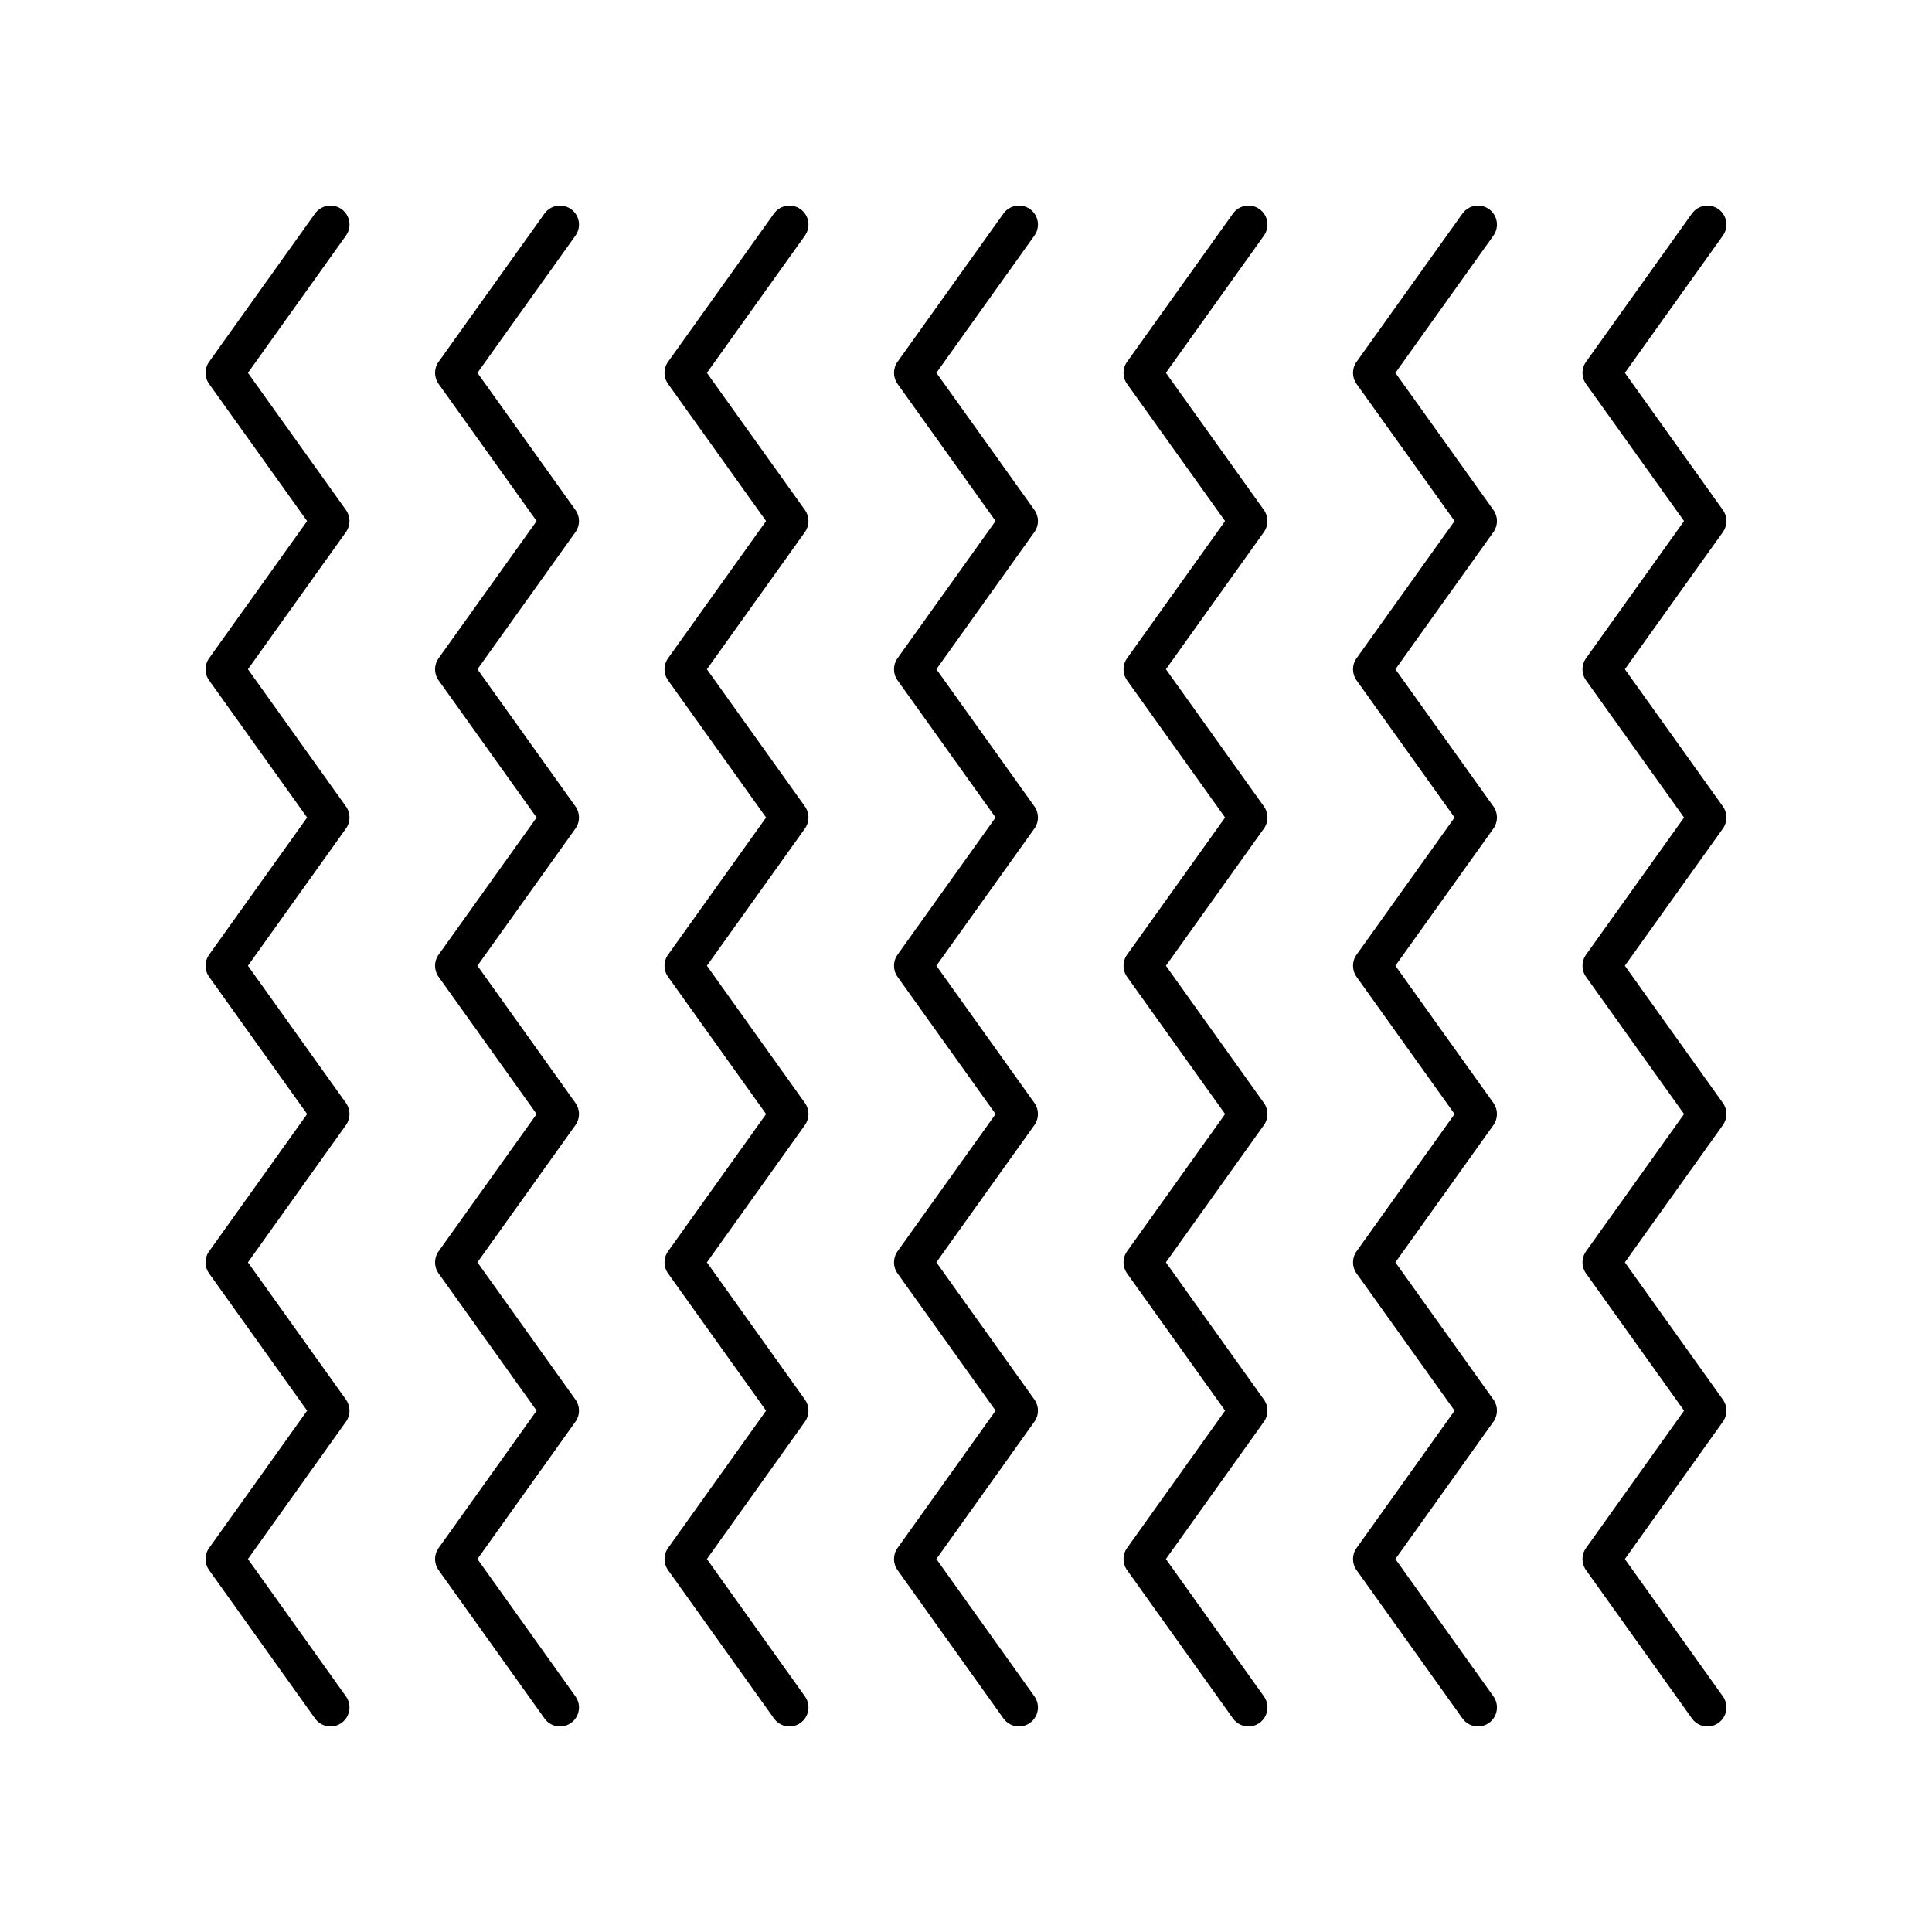
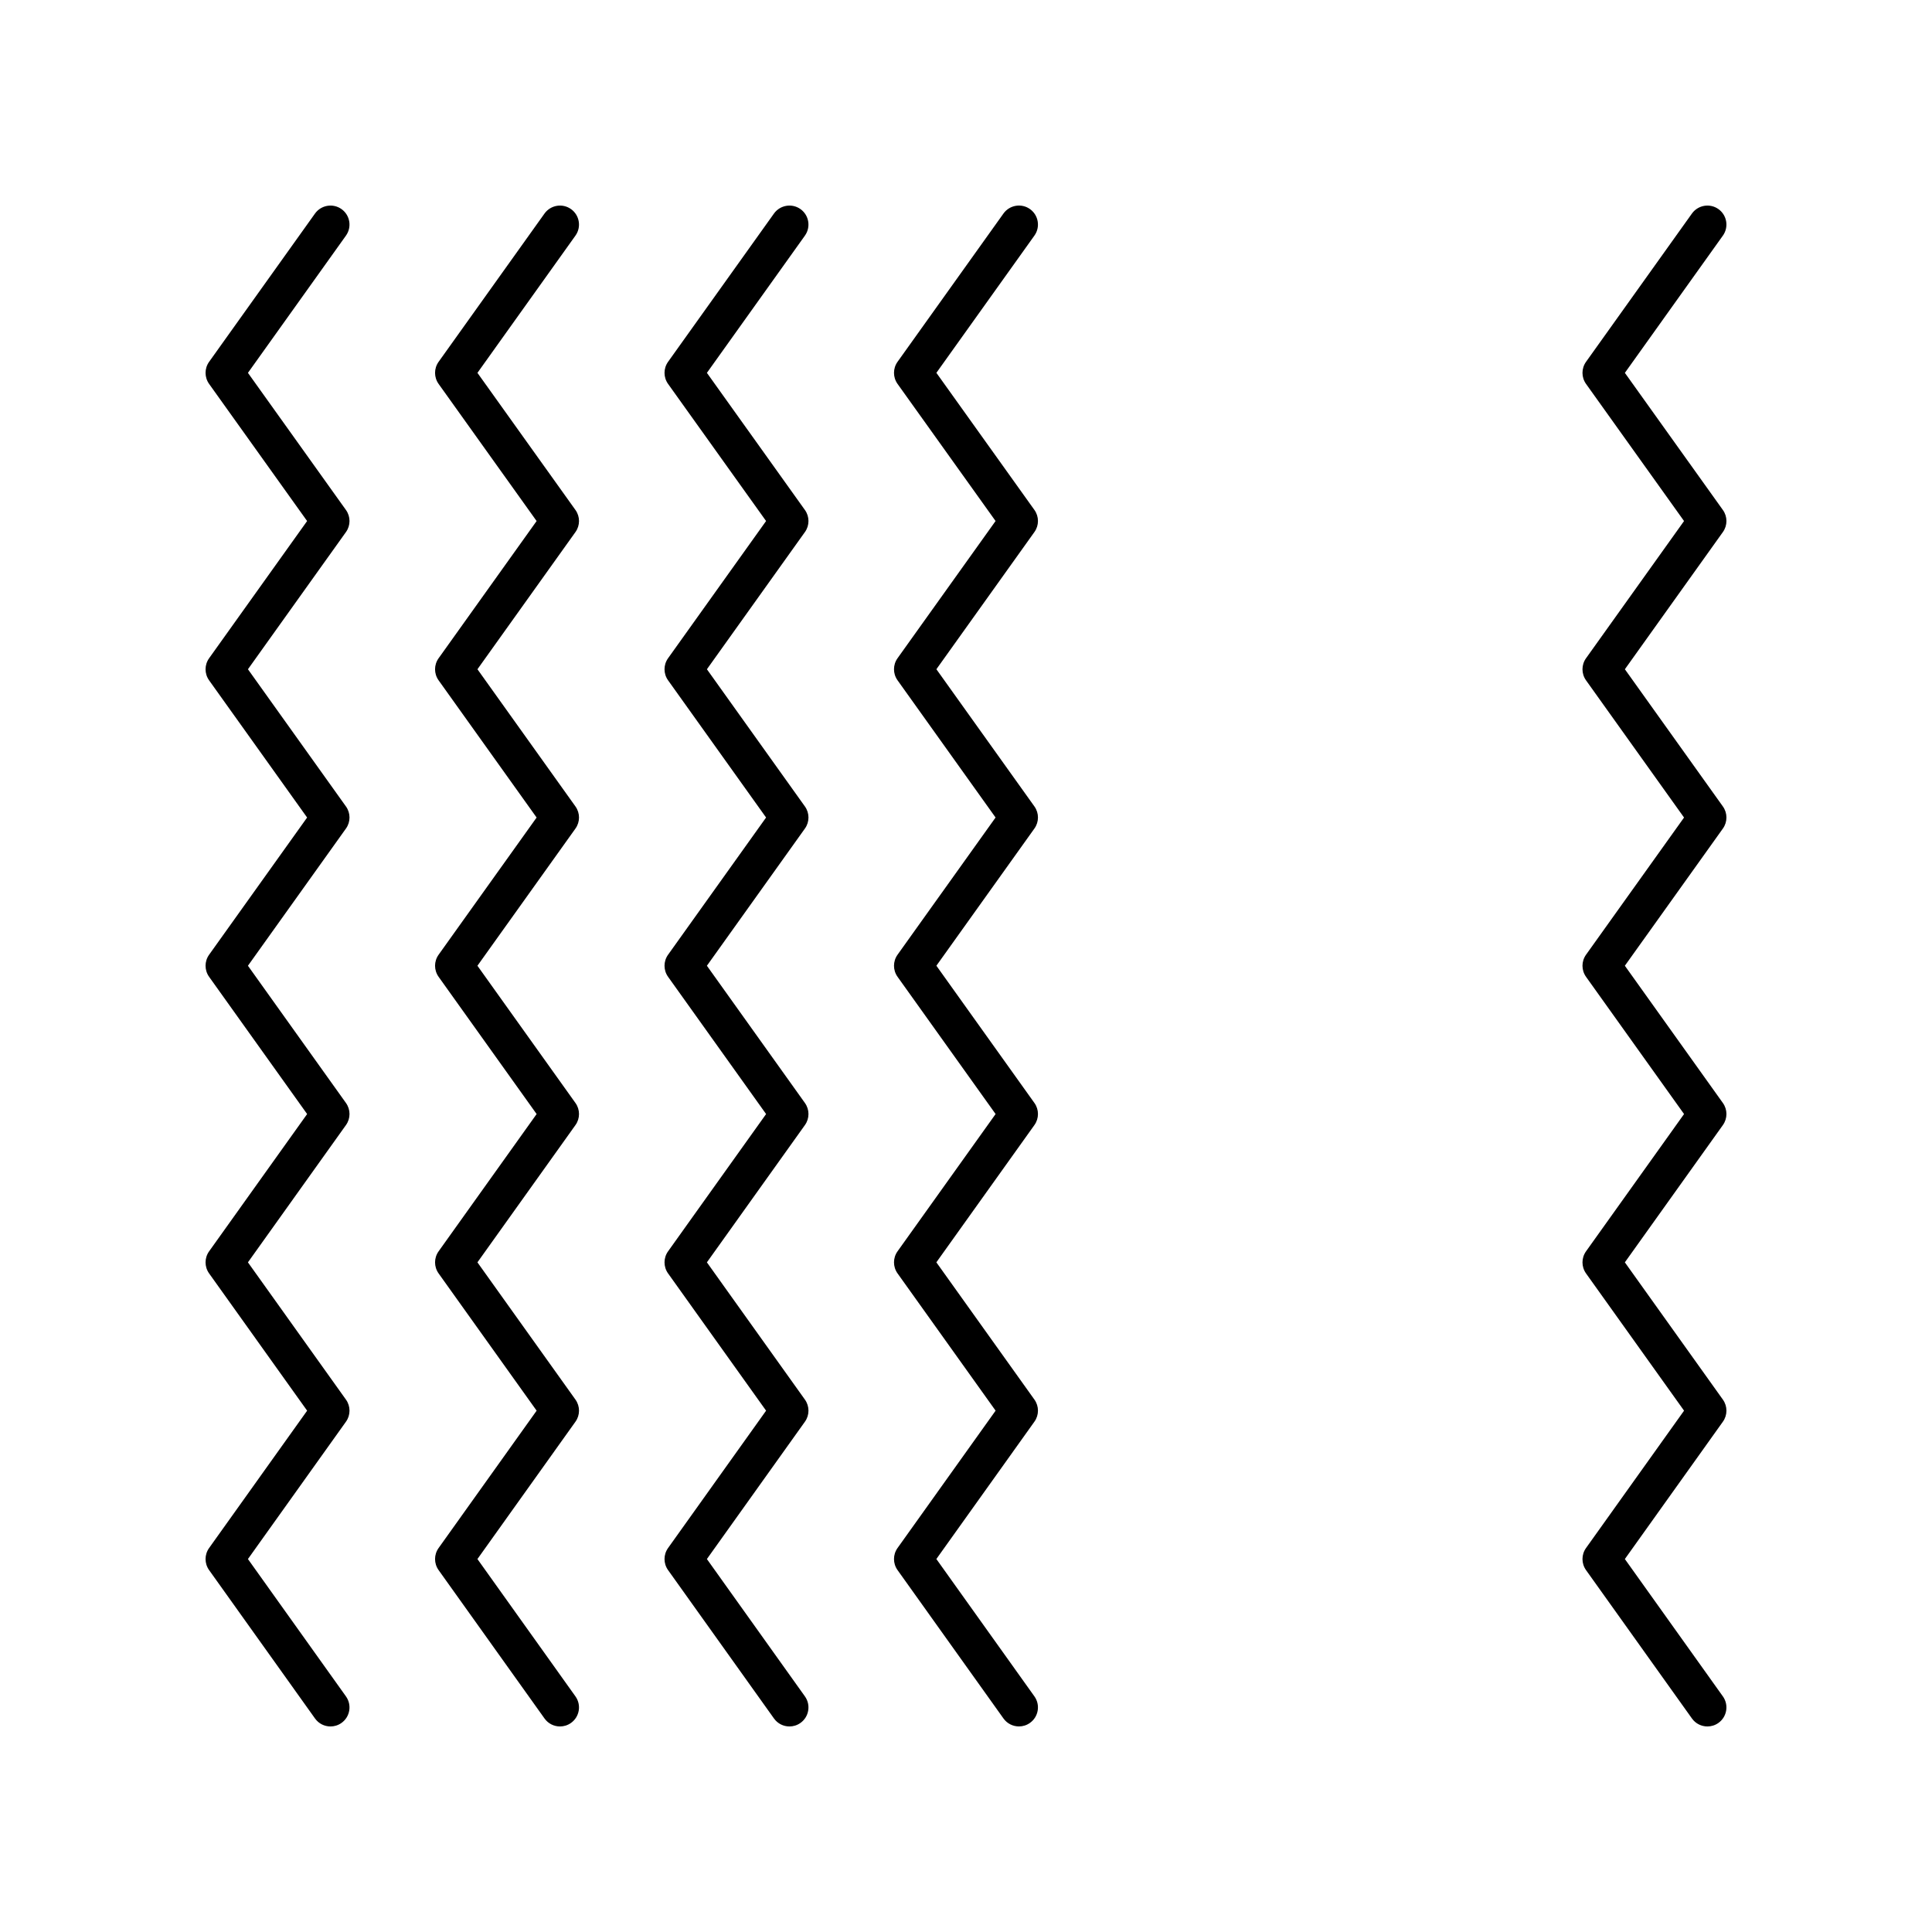
<svg xmlns="http://www.w3.org/2000/svg" fill="#000000" width="800px" height="800px" version="1.1" viewBox="144 144 512 512">
  <g>
    <path d="m600.58 279.15-25.973-36.34 25.973-36.367c1.617-2.262 1.094-5.41-1.172-7.027-2.258-1.613-5.406-1.086-7.027 1.172l-28.066 39.297c-1.254 1.75-1.254 4.102 0 5.856l25.973 36.34-25.973 36.359c-1.254 1.75-1.254 4.102 0 5.856l25.973 36.359-25.973 36.355c-1.254 1.75-1.254 4.102 0 5.856l25.977 36.367-25.977 36.379c-1.254 1.75-1.254 4.102 0 5.856l25.977 36.375-25.977 36.395c-1.254 1.75-1.254 4.102 0 5.856l28.07 39.324c0.977 1.375 2.527 2.109 4.102 2.109 1.012 0 2.035-0.305 2.922-0.941 2.262-1.613 2.789-4.762 1.172-7.027l-25.977-36.398 25.977-36.395c1.254-1.75 1.254-4.102 0-5.856l-25.977-36.375 25.977-36.379c1.254-1.75 1.254-4.102 0-5.856l-25.977-36.367 25.977-36.359c1.254-1.75 1.254-4.102 0-5.856l-25.973-36.359 25.973-36.359c1.254-1.746 1.254-4.098 0-5.848z" />
-     <path d="m478.95 279.15-25.973-36.34 25.973-36.367c1.617-2.262 1.094-5.41-1.172-7.027-2.258-1.613-5.406-1.086-7.027 1.172l-28.066 39.297c-1.254 1.75-1.254 4.102 0 5.856l25.973 36.34-25.973 36.359c-1.254 1.75-1.254 4.102 0 5.856l25.973 36.359-25.973 36.355c-1.254 1.75-1.254 4.102 0 5.856l25.977 36.367-25.977 36.379c-1.254 1.75-1.254 4.102 0 5.856l25.977 36.375-25.977 36.395c-1.254 1.75-1.254 4.102 0 5.856l28.07 39.324c0.977 1.375 2.527 2.109 4.102 2.109 1.012 0 2.035-0.305 2.922-0.941 2.262-1.613 2.789-4.762 1.172-7.027l-25.977-36.398 25.977-36.395c1.254-1.75 1.254-4.102 0-5.856l-25.977-36.375 25.977-36.379c1.254-1.75 1.254-4.102 0-5.856l-25.977-36.367 25.977-36.359c1.254-1.75 1.254-4.102 0-5.856l-25.973-36.359 25.973-36.359c1.254-1.746 1.254-4.098 0-5.848z" />
-     <path d="m539.77 279.15-25.973-36.34 25.973-36.367c1.617-2.262 1.094-5.41-1.172-7.027-2.258-1.613-5.406-1.086-7.027 1.172l-28.066 39.297c-1.254 1.75-1.254 4.102 0 5.856l25.973 36.34-25.973 36.359c-1.254 1.75-1.254 4.102 0 5.856l25.973 36.359-25.973 36.355c-1.254 1.75-1.254 4.102 0 5.856l25.977 36.367-25.977 36.379c-1.254 1.75-1.254 4.102 0 5.856l25.977 36.375-25.977 36.395c-1.254 1.75-1.254 4.102 0 5.856l28.07 39.324c0.977 1.375 2.527 2.109 4.102 2.109 1.012 0 2.035-0.305 2.922-0.941 2.262-1.613 2.789-4.762 1.172-7.027l-25.977-36.398 25.977-36.395c1.254-1.75 1.254-4.102 0-5.856l-25.977-36.375 25.977-36.379c1.254-1.75 1.254-4.102 0-5.856l-25.977-36.367 25.977-36.359c1.254-1.75 1.254-4.102 0-5.856l-25.973-36.359 25.973-36.359c1.254-1.746 1.254-4.098 0-5.848z" />
    <path d="m418.13 279.14-25.977-36.336 25.977-36.367c1.617-2.262 1.094-5.406-1.172-7.027-2.258-1.613-5.406-1.086-7.027 1.172l-28.07 39.297c-1.254 1.75-1.254 4.102 0 5.859l25.977 36.336-25.977 36.359c-1.254 1.75-1.254 4.102 0 5.856l25.977 36.359-25.977 36.359c-1.254 1.75-1.254 4.102 0 5.856l25.984 36.367-25.984 36.379c-1.254 1.75-1.254 4.102 0 5.856l25.984 36.375-25.984 36.395c-1.254 1.75-1.254 4.102 0 5.856l28.074 39.324c0.98 1.371 2.527 2.106 4.102 2.106 1.012 0 2.035-0.305 2.922-0.941 2.262-1.613 2.789-4.762 1.172-7.027l-25.984-36.398 25.984-36.395c1.254-1.75 1.254-4.102 0-5.856l-25.984-36.375 25.984-36.379c1.254-1.75 1.254-4.102 0-5.856l-25.977-36.367 25.977-36.359c1.254-1.75 1.254-4.102 0-5.856l-25.977-36.359 25.977-36.359c1.254-1.746 1.254-4.098 0-5.852z" />
    <path d="m296.5 279.15-25.973-36.34 25.973-36.367c1.617-2.262 1.094-5.41-1.172-7.027-2.258-1.613-5.406-1.086-7.027 1.172l-28.066 39.297c-1.254 1.75-1.254 4.102 0 5.856l25.973 36.34-25.973 36.359c-1.254 1.75-1.254 4.102 0 5.856l25.973 36.359-25.973 36.355c-1.254 1.75-1.254 4.102 0 5.856l25.977 36.367-25.977 36.379c-1.254 1.75-1.254 4.102 0 5.856l25.977 36.375-25.977 36.395c-1.254 1.75-1.254 4.102 0 5.856l28.07 39.324c0.977 1.375 2.527 2.109 4.102 2.109 1.012 0 2.035-0.305 2.922-0.941 2.262-1.613 2.789-4.762 1.172-7.027l-25.977-36.398 25.977-36.395c1.254-1.75 1.254-4.102 0-5.856l-25.977-36.375 25.977-36.379c1.254-1.75 1.254-4.102 0-5.856l-25.977-36.367 25.977-36.359c1.254-1.75 1.254-4.102 0-5.856l-25.973-36.359 25.973-36.359c1.254-1.746 1.254-4.098 0-5.848z" />
    <path d="m357.31 279.15-25.973-36.34 25.973-36.367c1.617-2.262 1.094-5.41-1.172-7.027-2.258-1.613-5.406-1.086-7.027 1.172l-28.066 39.297c-1.254 1.75-1.254 4.102 0 5.856l25.973 36.336-25.973 36.359c-1.254 1.75-1.254 4.102 0 5.856l25.973 36.359-25.973 36.359c-1.254 1.75-1.254 4.102 0 5.856l25.977 36.367-25.977 36.379c-1.254 1.75-1.254 4.102 0 5.856l25.977 36.375-25.977 36.395c-1.254 1.75-1.254 4.102 0 5.856l28.07 39.324c0.977 1.375 2.527 2.109 4.102 2.109 1.012 0 2.035-0.305 2.922-0.941 2.262-1.613 2.789-4.762 1.172-7.027l-25.977-36.398 25.977-36.395c1.254-1.75 1.254-4.102 0-5.856l-25.977-36.375 25.977-36.379c1.254-1.75 1.254-4.102 0-5.856l-25.977-36.367 25.977-36.359c1.254-1.75 1.254-4.102 0-5.856l-25.973-36.359 25.973-36.359c1.254-1.746 1.254-4.098 0-5.848z" />
    <path d="m235.68 279.15-25.973-36.34 25.973-36.367c1.617-2.262 1.094-5.41-1.172-7.027-2.258-1.613-5.406-1.086-7.027 1.172l-28.066 39.297c-1.254 1.75-1.254 4.102 0 5.856l25.973 36.34-25.973 36.359c-1.254 1.75-1.254 4.102 0 5.856l25.973 36.359-25.973 36.355c-1.254 1.75-1.254 4.102 0 5.856l25.977 36.367-25.977 36.379c-1.254 1.75-1.254 4.102 0 5.856l25.977 36.375-25.977 36.395c-1.254 1.75-1.254 4.102 0 5.856l28.07 39.324c0.977 1.375 2.527 2.109 4.102 2.109 1.012 0 2.035-0.305 2.922-0.941 2.262-1.613 2.789-4.762 1.172-7.027l-25.977-36.398 25.977-36.395c1.254-1.75 1.254-4.102 0-5.856l-25.977-36.375 25.977-36.379c1.254-1.75 1.254-4.102 0-5.856l-25.977-36.367 25.977-36.359c1.254-1.75 1.254-4.102 0-5.856l-25.973-36.359 25.973-36.359c1.254-1.746 1.254-4.098 0-5.848z" />
  </g>
</svg>